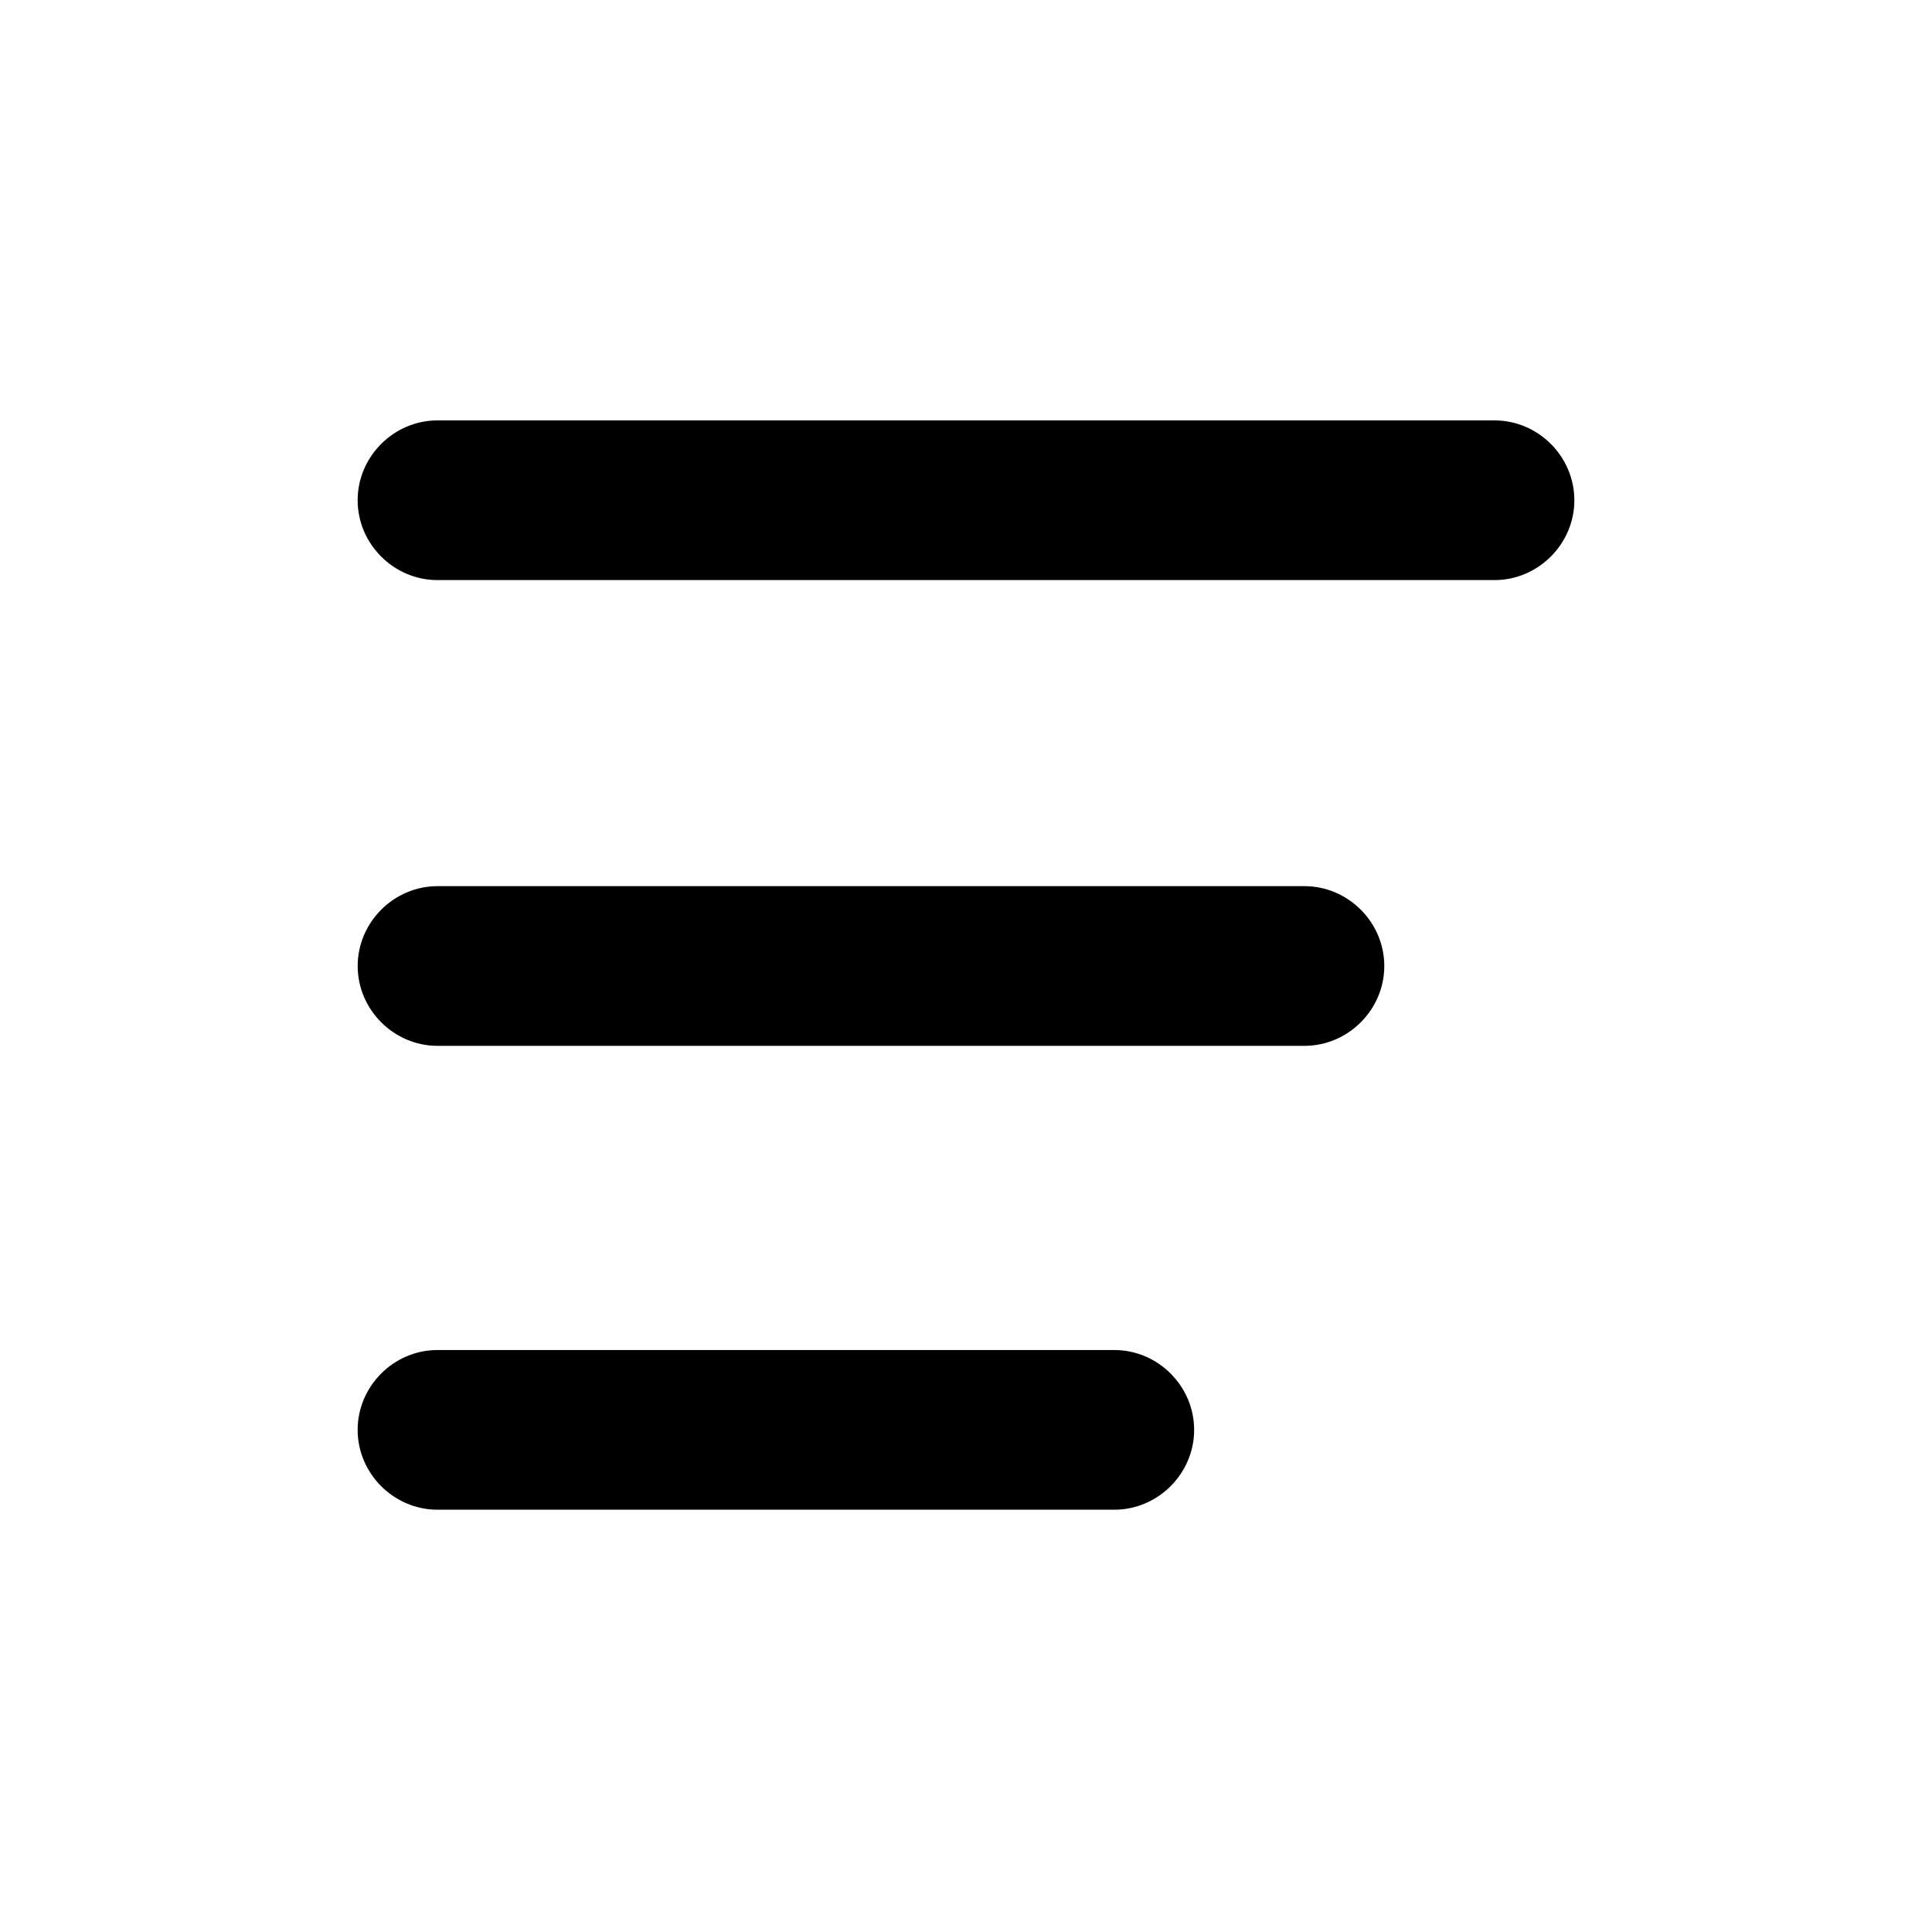
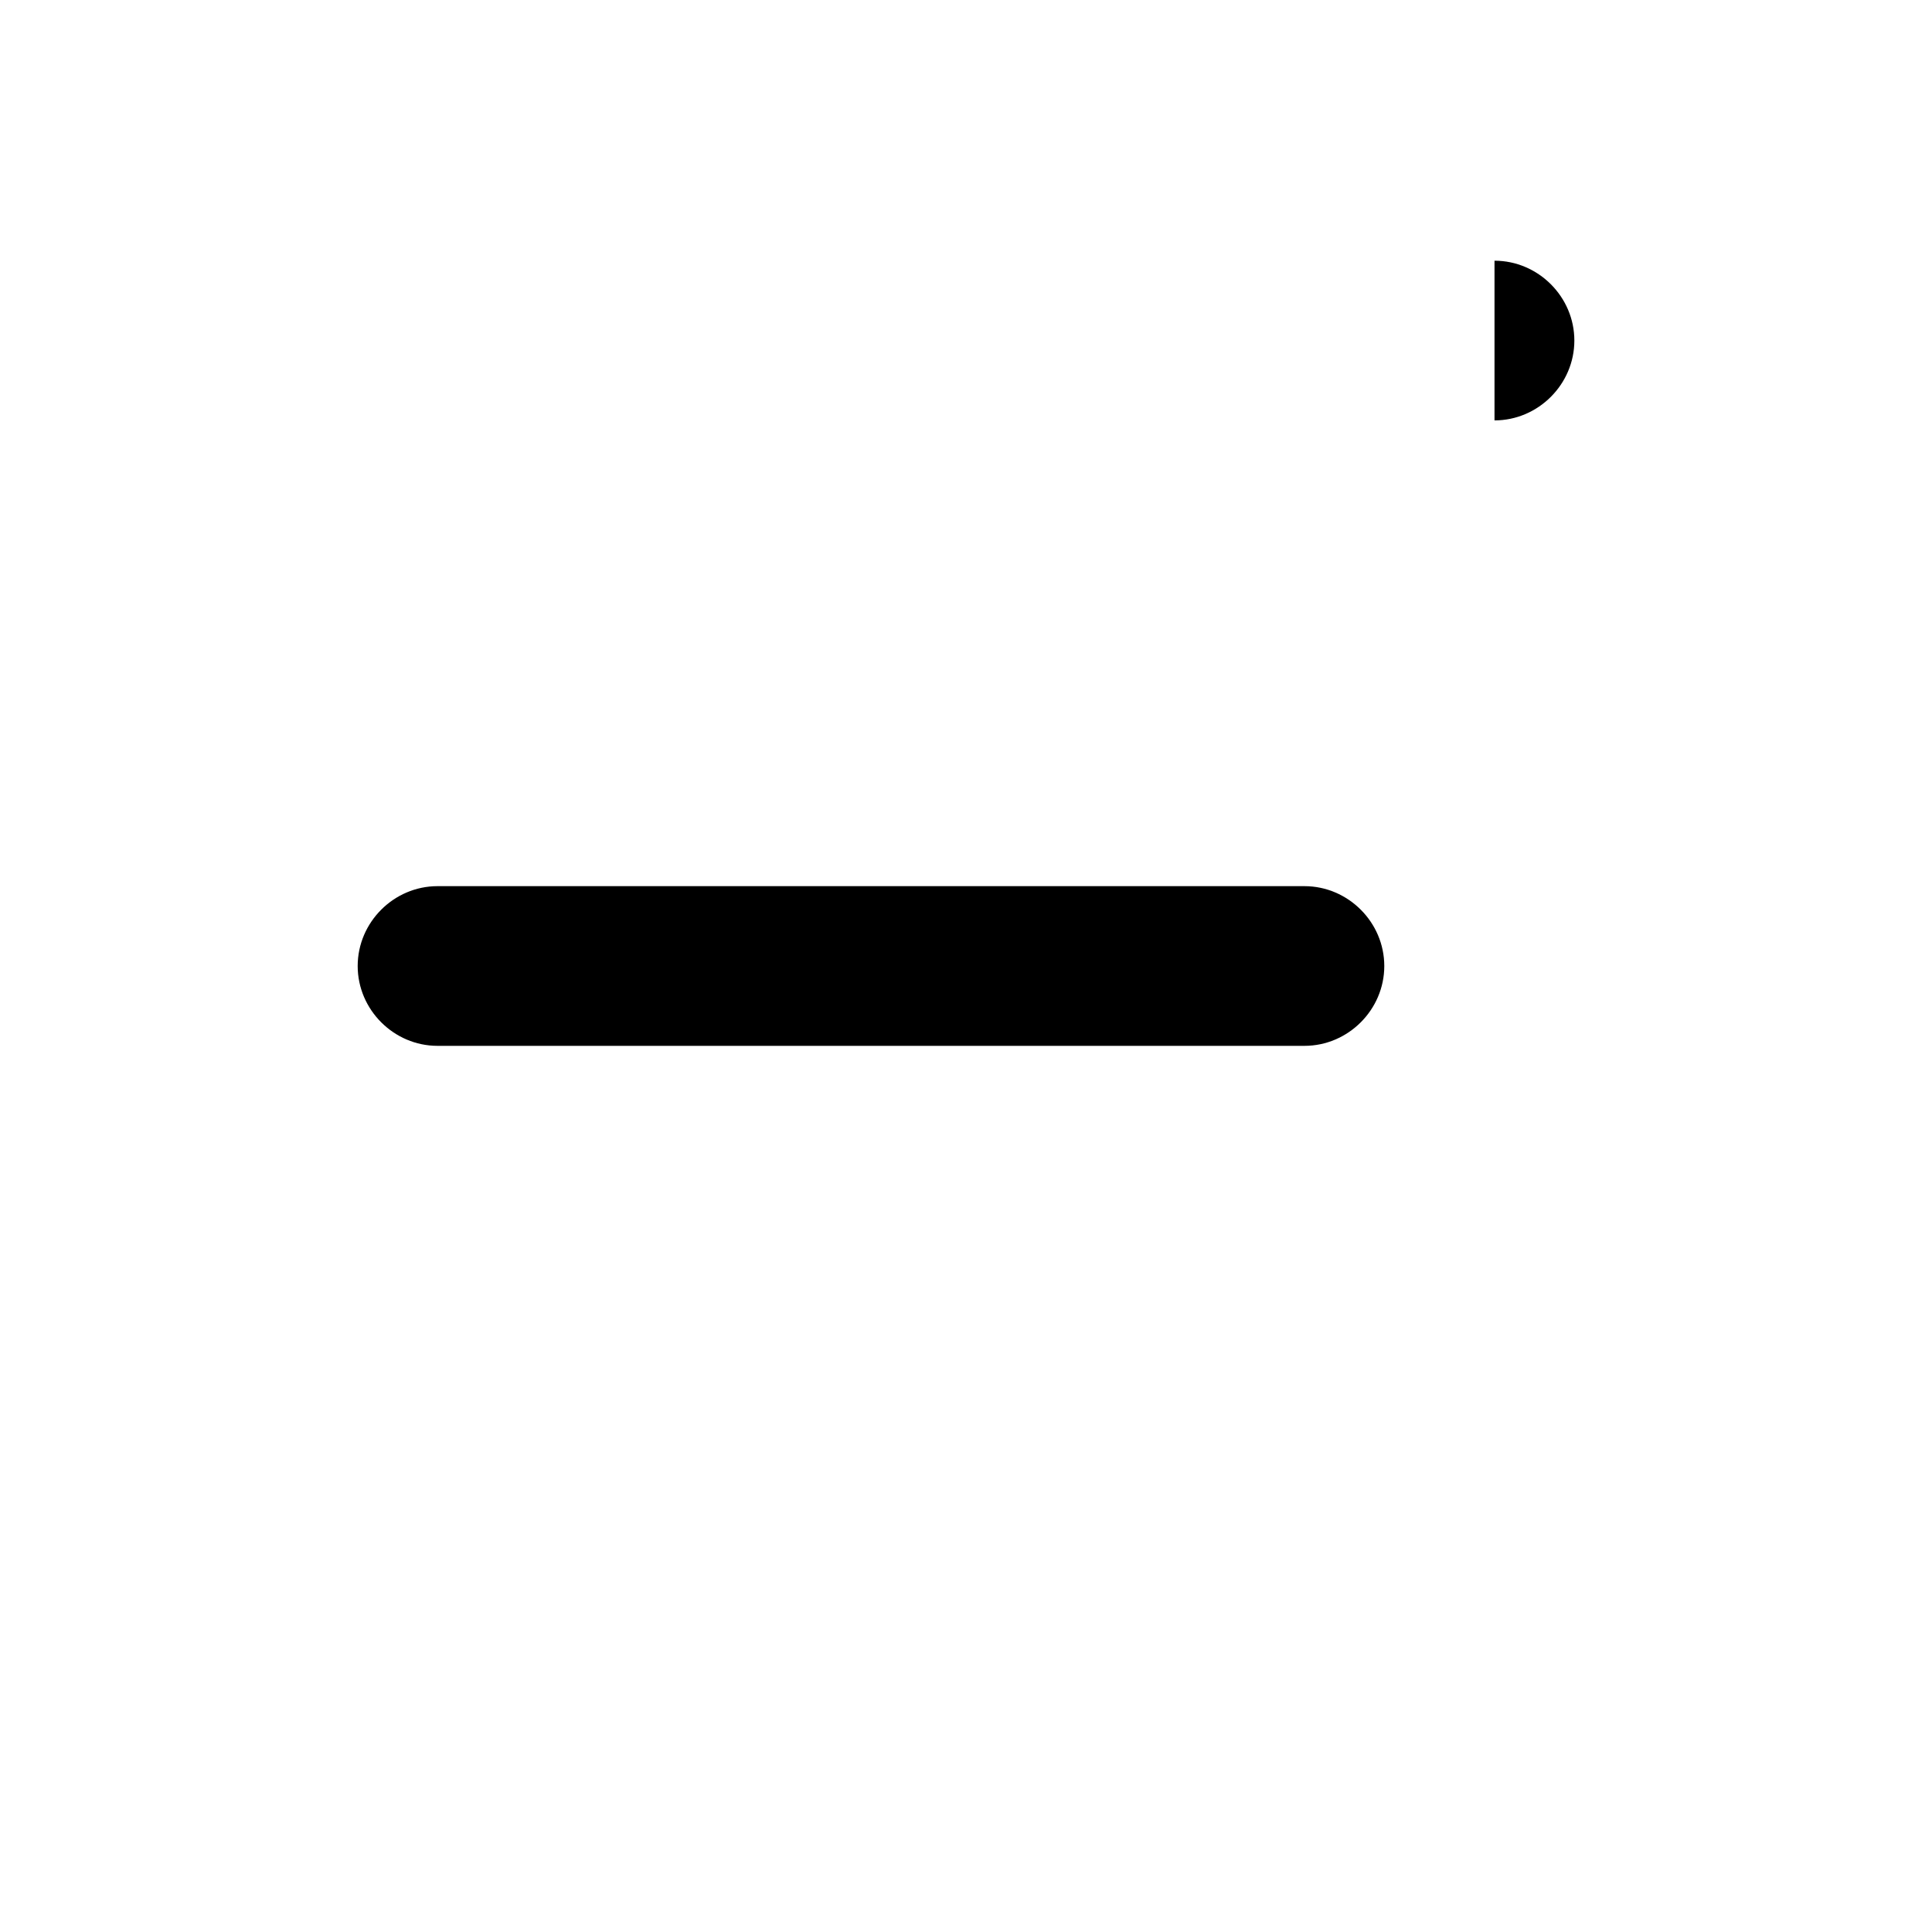
<svg xmlns="http://www.w3.org/2000/svg" fill="#000000" width="800px" height="800px" version="1.1" viewBox="144 144 512 512">
  <g>
-     <path d="m540.06 255.41h-280.12c-11.586 0-21.16 9.574-21.16 21.16 0 11.586 9.574 21.16 21.16 21.16h280.12c11.586 0 21.16-9.574 21.16-21.16 0-11.59-9.574-21.16-21.16-21.16z" />
+     <path d="m540.06 255.41h-280.12h280.12c11.586 0 21.16-9.574 21.16-21.16 0-11.59-9.574-21.16-21.16-21.16z" />
    <path d="m489.68 378.84h-229.73c-11.586 0-21.16 9.574-21.16 21.16s9.574 21.16 21.16 21.16h229.74c11.586 0 21.16-9.574 21.16-21.16-0.004-11.59-9.574-21.16-21.164-21.16z" />
-     <path d="m439.3 501.77h-179.36c-11.586 0-21.16 9.574-21.16 21.16 0 11.586 9.574 21.16 21.16 21.16h179.36c11.586 0 21.16-9.574 21.16-21.16 0-11.59-9.574-21.16-21.16-21.16z" />
  </g>
</svg>